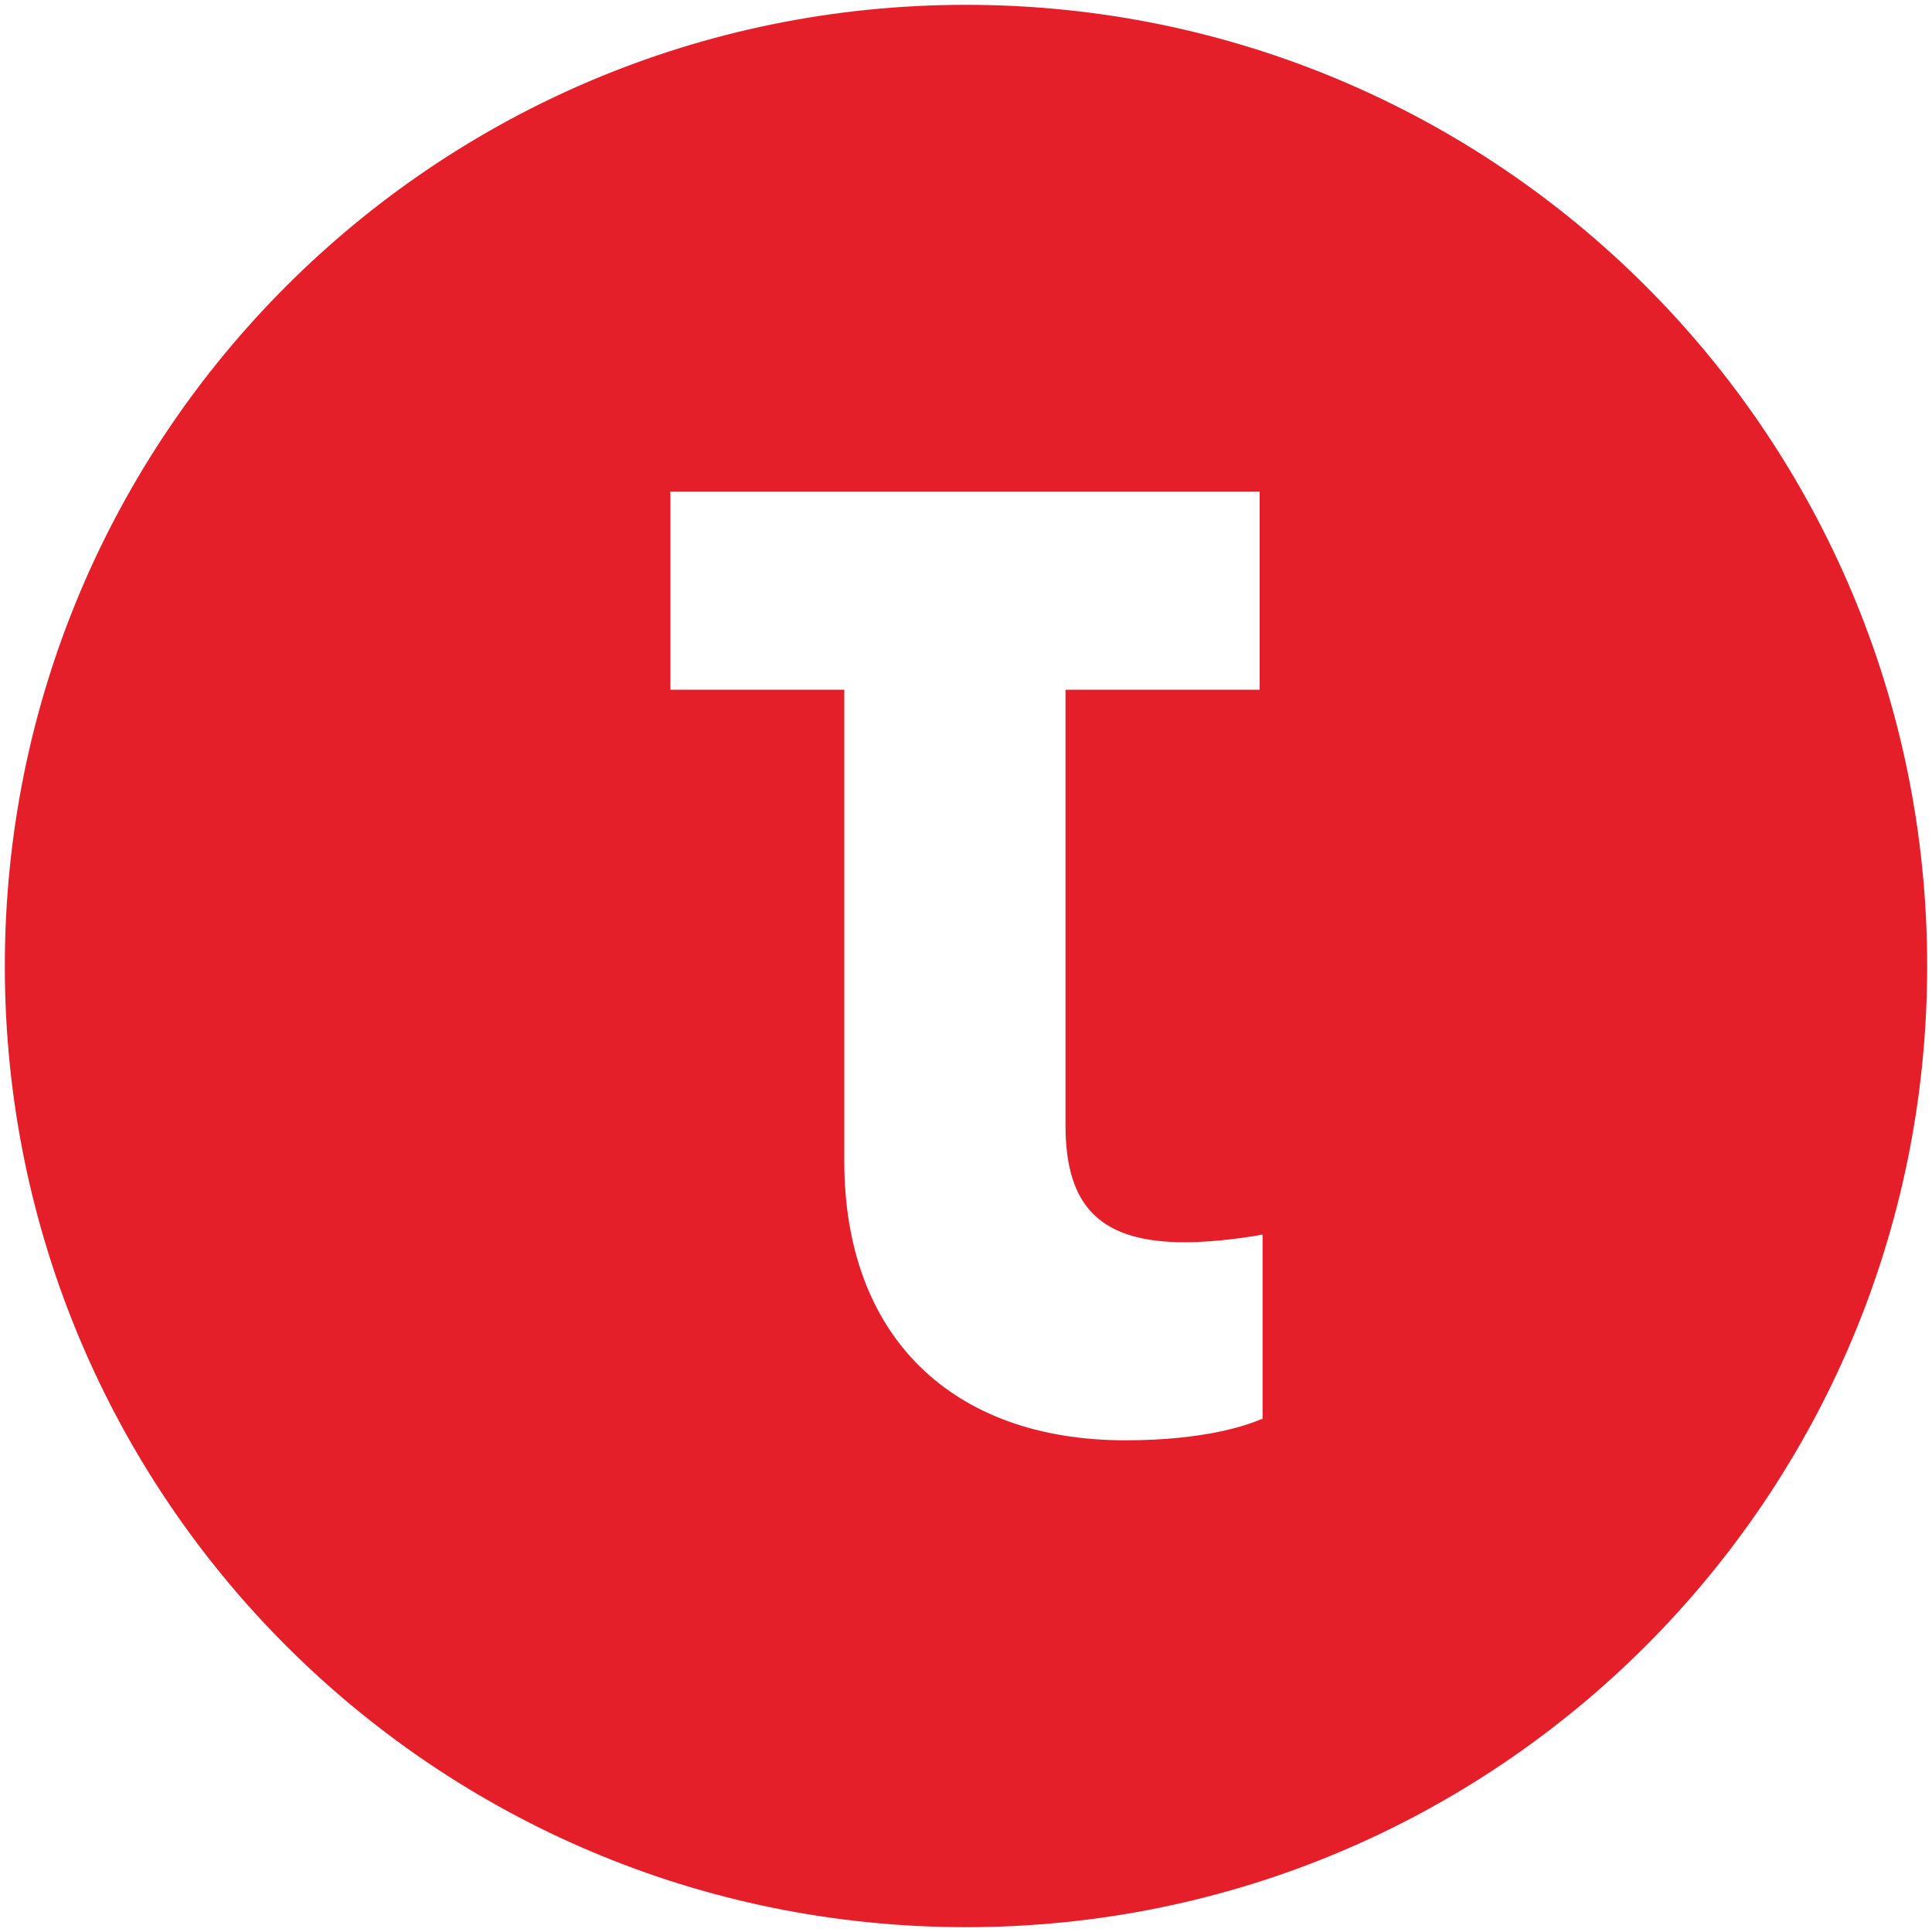
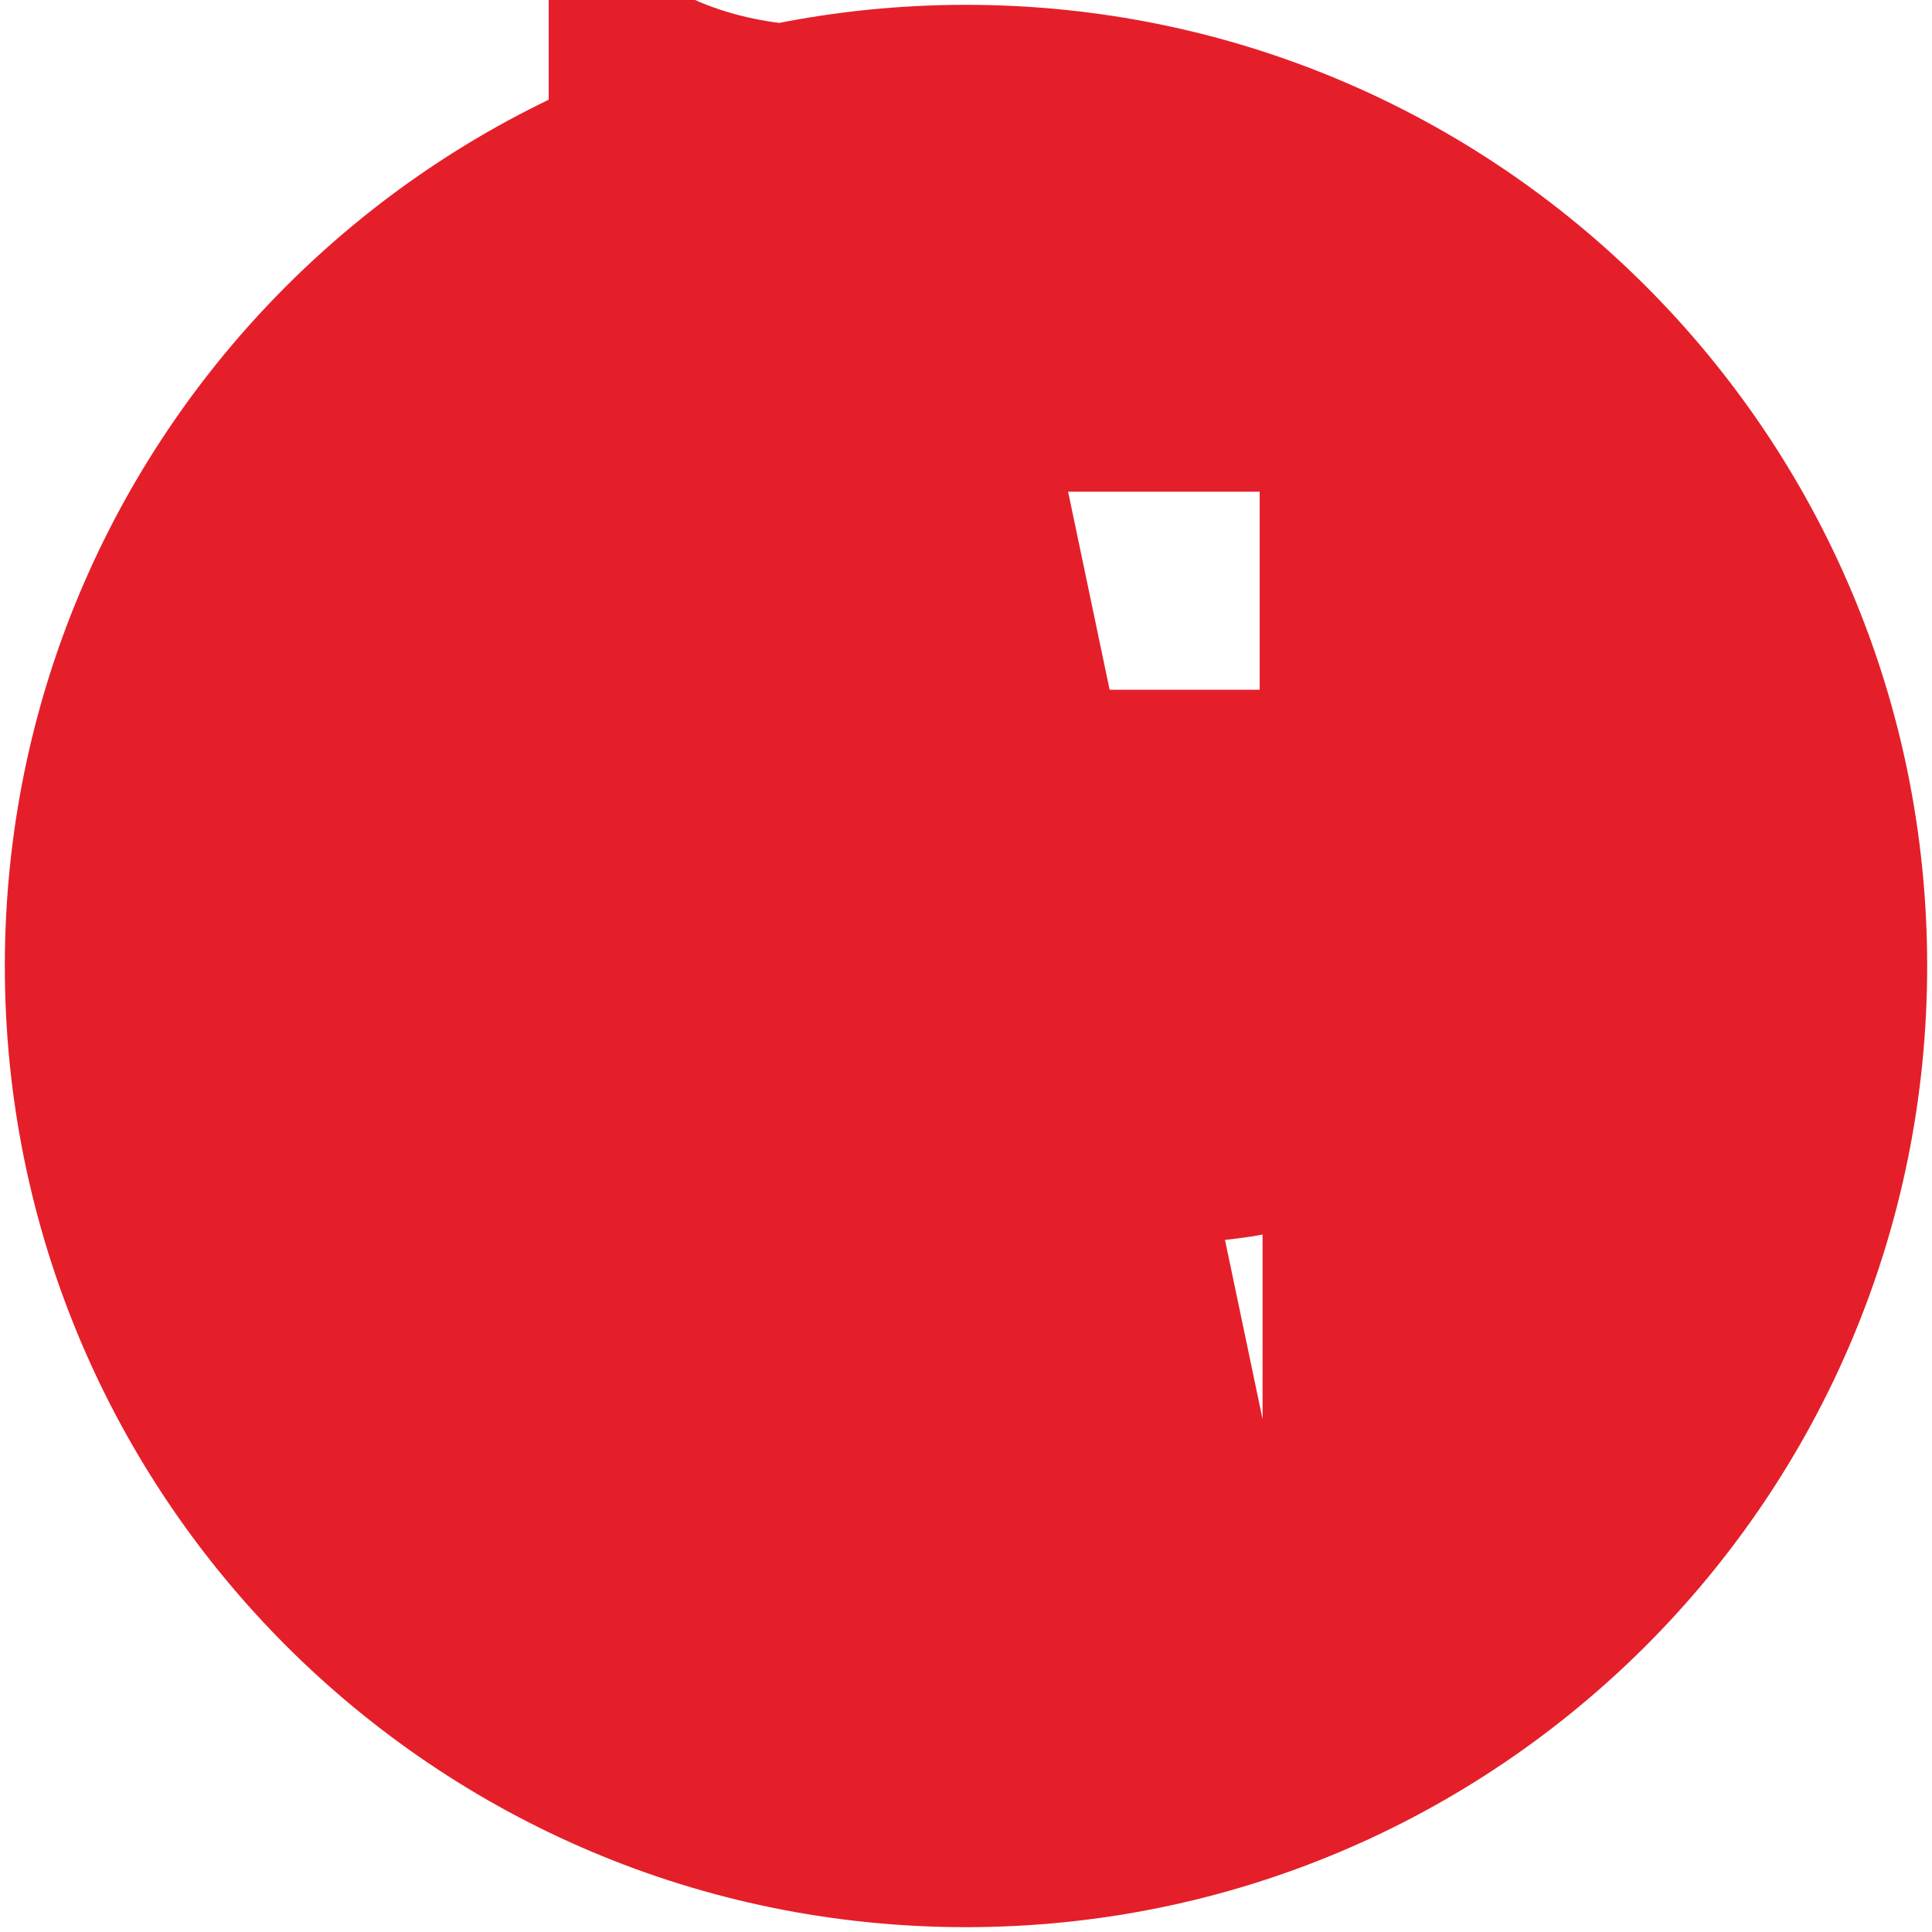
<svg xmlns="http://www.w3.org/2000/svg" version="1.1" id="Livello_1" x="0px" y="0px" viewBox="0 0 200 200" style="enable-background:new 0 0 200 200;" xml:space="preserve">
  <style type="text/css"> .st0{fill:#E41F2A;} </style>
-   <path class="st0" d="M100,0.5C45,0.5,0.5,45,0.5,100S45,199.5,100,199.5s99.5-44.5,99.5-99.5S155,0.5,100,0.5z M130.6,146.9 c-1.4,0.6-5.8,2.2-14.1,2.2c-17.9,0-29.1-10.7-29.1-28.9V71.4H69.4V50.9h61v20.5h-20.1v45.1c0,8.6,3.8,12.1,12.4,12.1 c3.2,0,7-0.6,8-0.8V146.9z" />
+   <path class="st0" d="M100,0.5C45,0.5,0.5,45,0.5,100S45,199.5,100,199.5s99.5-44.5,99.5-99.5S155,0.5,100,0.5z c-1.4,0.6-5.8,2.2-14.1,2.2c-17.9,0-29.1-10.7-29.1-28.9V71.4H69.4V50.9h61v20.5h-20.1v45.1c0,8.6,3.8,12.1,12.4,12.1 c3.2,0,7-0.6,8-0.8V146.9z" />
</svg>